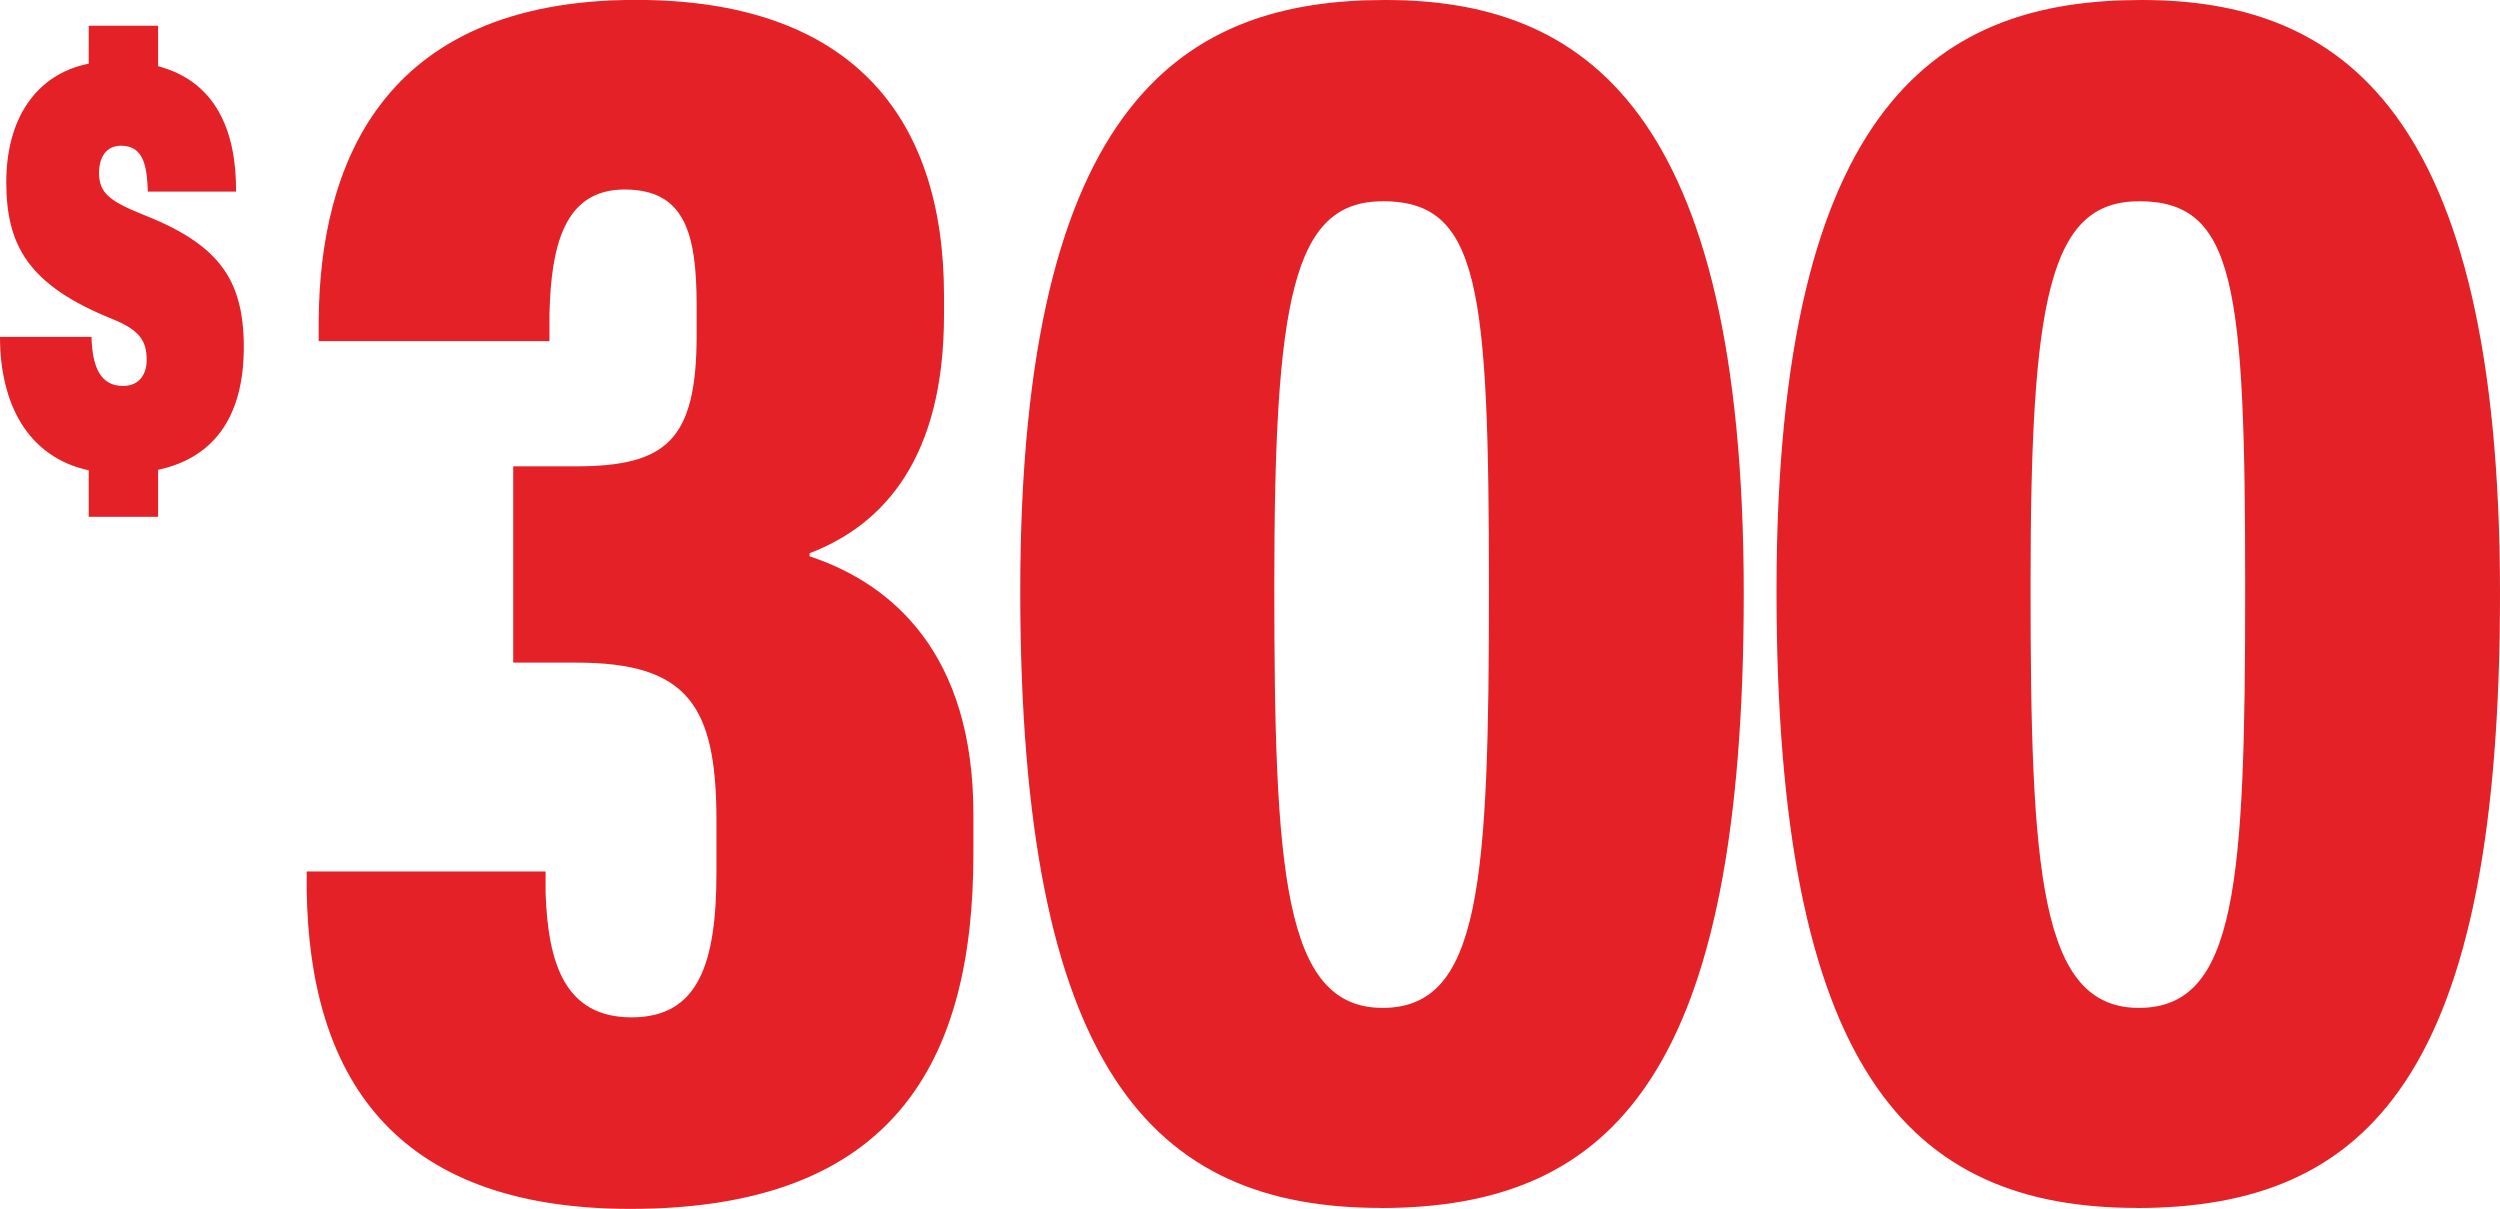
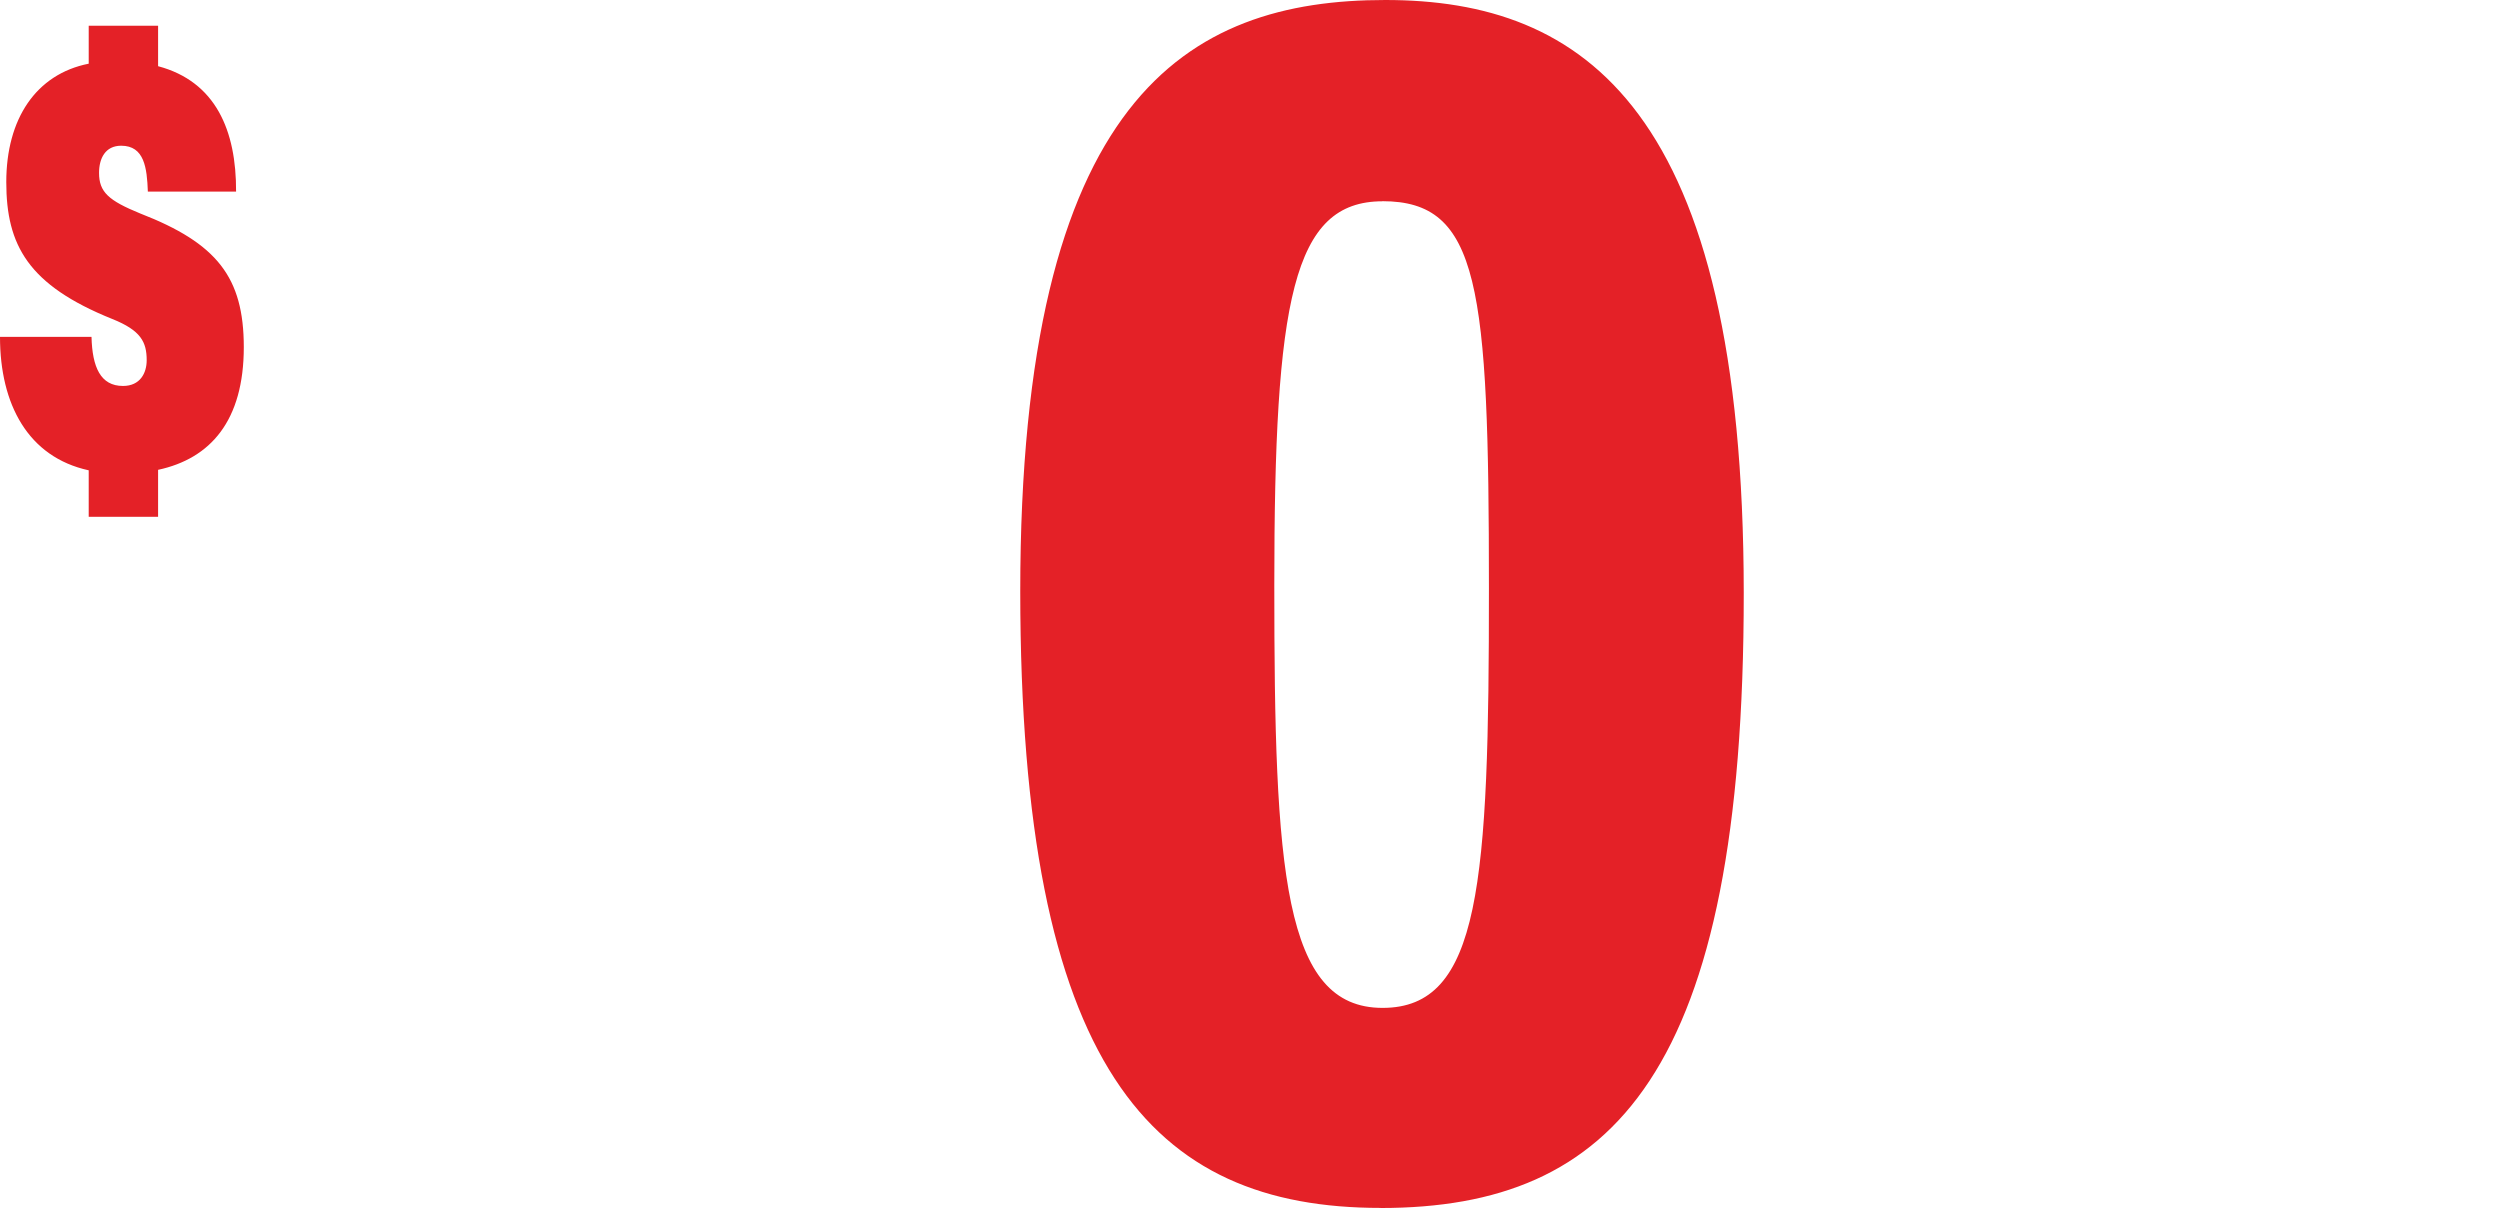
<svg xmlns="http://www.w3.org/2000/svg" id="Layer_2" data-name="Layer 2" viewBox="0 0 258.71 125.12">
  <defs>
    <style>
      .cls-1, .cls-2 {
        fill: #e42127;
      }

      .cls-2 {
        fill-rule: evenodd;
      }
    </style>
  </defs>
  <g id="Layer_2-2" data-name="Layer 2">
    <g id="Layer_2-2" data-name="Layer 2-2">
      <g id="Layer_1-2" data-name="Layer 1-2">
        <path class="cls-2" d="m142.88,125c-23.69,0-37.28-14.42-37.3-63.79C105.58,10.04,122.86,0,143.36,0s37.07,11.2,37.09,61.36c.02,49.74-13.48,63.64-37.57,63.65h0Zm.19-104.17c-9.31,0-11.2,10.25-11.2,39.75s.93,43.73,11.21,43.72c10.12,0,11.01-12.8,11-43.44,0-31.31-.98-40.04-11.02-40.04h0Zm-128.56,1.26c7.96,3.09,10.71,6.61,10.72,13.82,0,7.63-3.44,11.54-8.87,12.71v4.86h-7.18v-4.81c-6.28-1.37-9.18-6.84-9.18-13.81h9.47c.08,3.12.92,5.08,3.26,5.08,1.77,0,2.45-1.33,2.45-2.66,0-1.9-.61-3.09-3.56-4.27C2.9,29.5.65,25.37.65,18.84S3.71,7.68,9.18,6.59v-3.93h7.18v4.19c5.96,1.59,8.1,6.65,8.07,12.98h-9.13c-.09-2.46-.36-4.75-2.76-4.75-1.65,0-2.29,1.32-2.29,2.81,0,1.99.98,2.86,4.28,4.21h-.02Z" />
      </g>
      <g id="Layer_1-2-2" data-name="Layer 1-2-2">
-         <path class="cls-2" d="m221.14,125c-23.69,0-37.28-14.42-37.3-63.79C183.84,10.04,201.12,0,221.62,0s37.07,11.2,37.09,61.36c.02,49.74-13.48,63.64-37.57,63.65h0Zm.19-104.17c-9.31,0-11.2,10.25-11.2,39.75s.93,43.73,11.21,43.72c10.12,0,11.01-12.8,11-43.44,0-31.31-.98-40.04-11.02-40.04h0Z" />
-       </g>
+         </g>
    </g>
-     <path class="cls-1" d="m32.98,35.32v-2.29c.15-15.35,6.09-33.04,32.82-33.04,21.97,0,31.89,11.72,31.89,30.62v1.96c0,14.78-6.18,21.72-13.91,24.68v.32c8.67,2.87,16.95,10.18,16.95,26.66v4.13c0,21.53-8.24,36.74-35.5,36.74-24.75,0-33.21-13.99-33.49-32.94v-1.98h24.72v2.21c.24,7.24,1.97,12.89,8.89,12.89s8.79-5.54,8.79-15.01v-5.39c0-11.93-3.01-16.31-14.51-16.31h-6.52v-20.31h6.38c9.4,0,12.6-2.6,12.6-13.56v-3.08c0-7.5-1.22-12.01-7.47-12.01s-7.59,5.87-7.76,12.87v2.82h-23.89Z" />
  </g>
</svg>